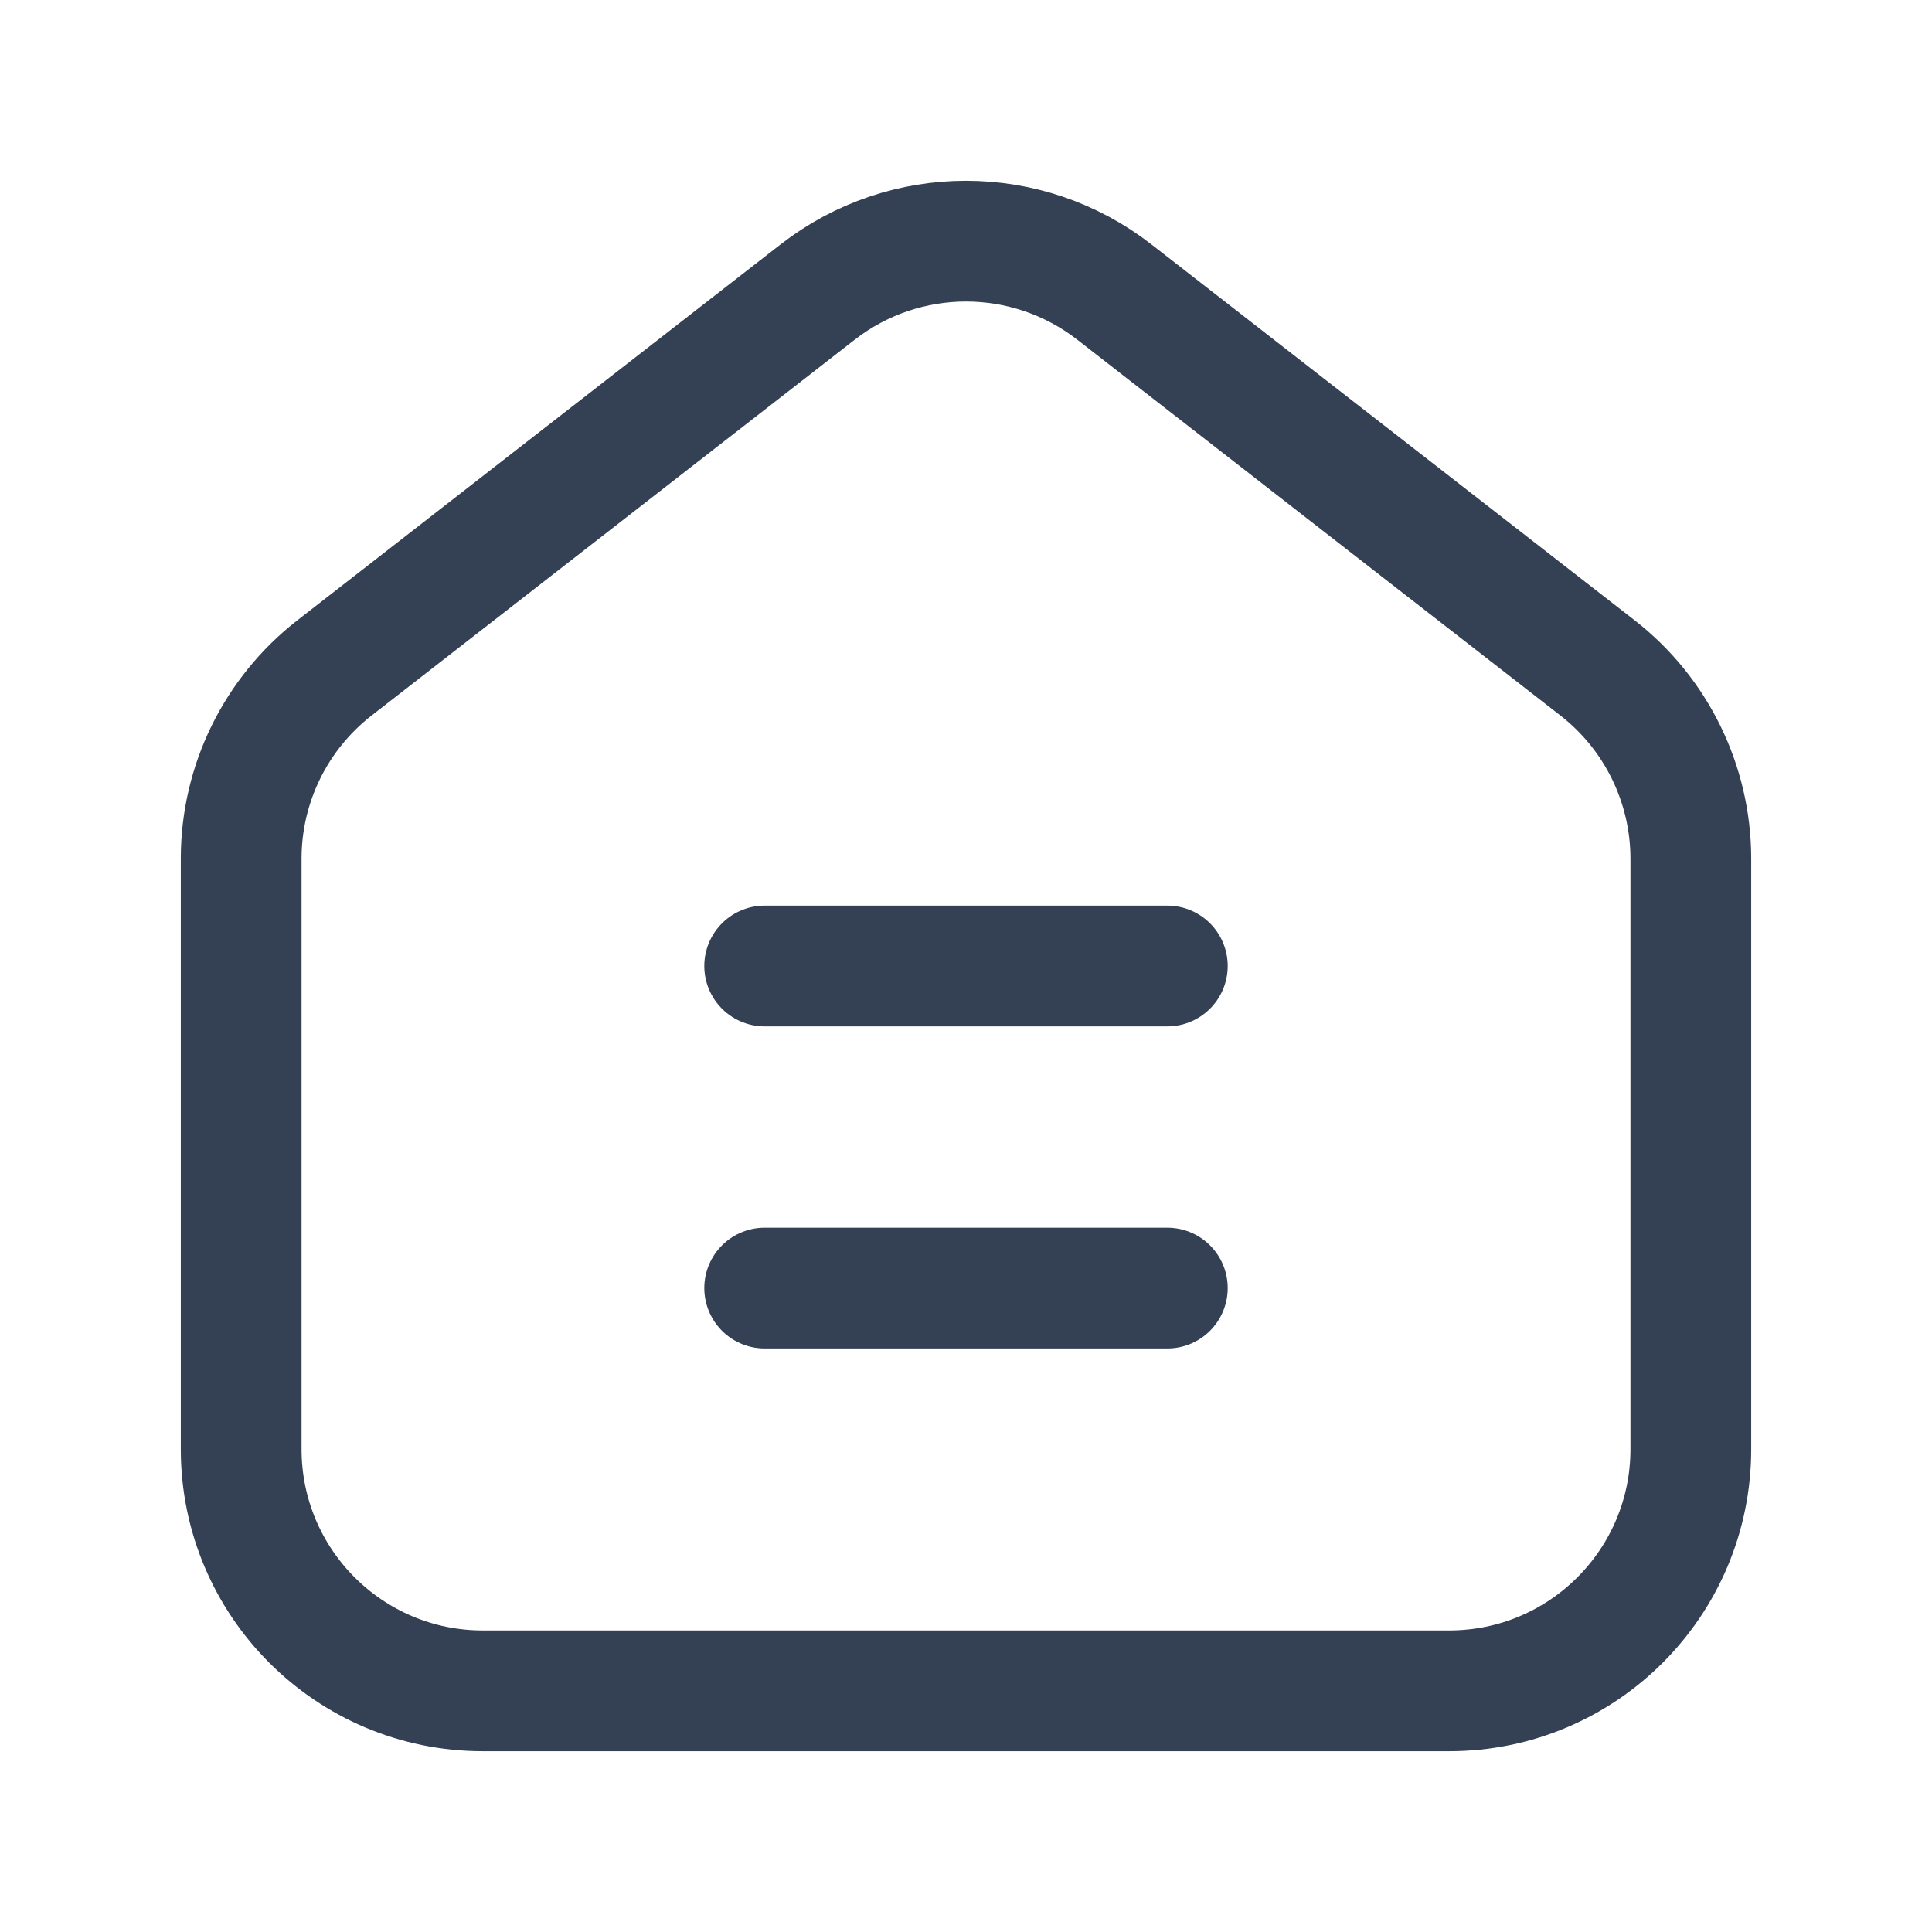
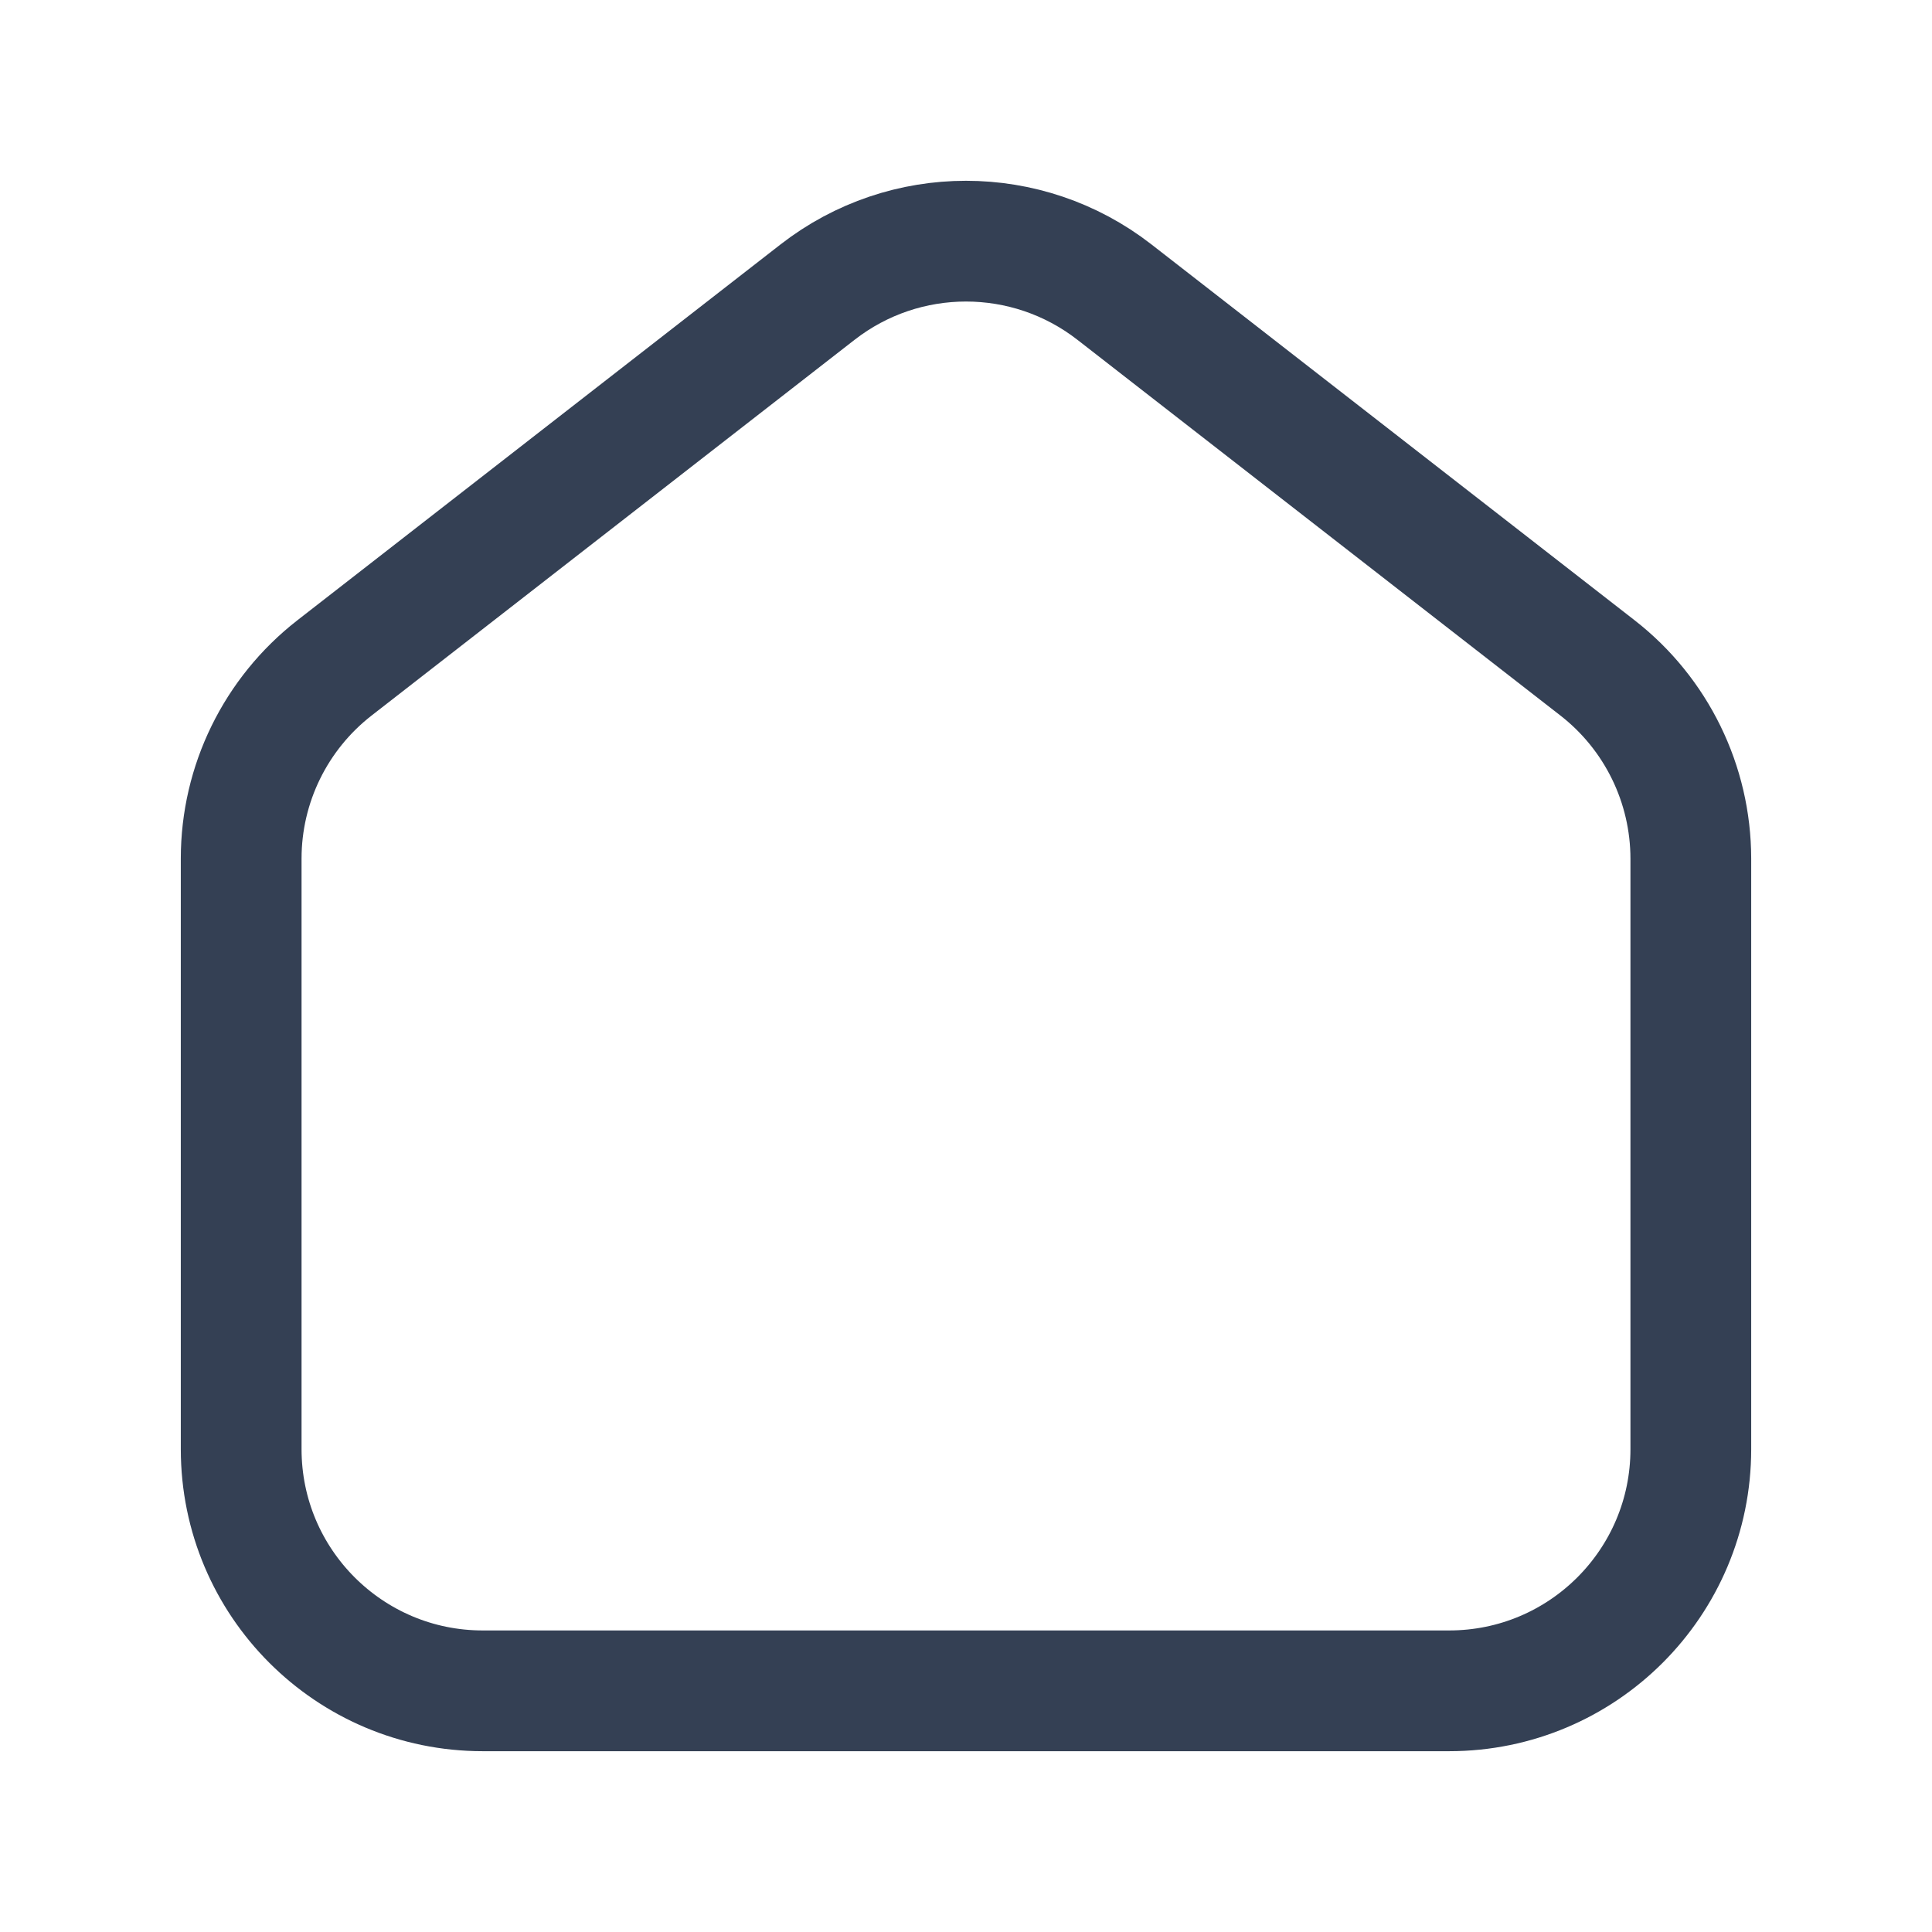
<svg xmlns="http://www.w3.org/2000/svg" width="24" height="24" viewBox="0 0 24 24" fill="none">
-   <path d="M9.499 12H14.501" stroke="#344054" stroke-width="1.5" stroke-linecap="round" stroke-linejoin="round" />
  <path fill-rule="evenodd" clip-rule="evenodd" d="M19.845 8.297L13.843 3.628C12.759 2.785 11.241 2.785 10.157 3.628L4.155 8.297C3.424 8.866 2.996 9.74 2.996 10.665V18.002C2.996 19.66 4.34 21.004 5.997 21.004H18.002C19.66 21.004 21.004 19.66 21.004 18.002V10.665C21.003 9.74 20.576 8.866 19.845 8.297Z" stroke="#344054" stroke-width="1.5" stroke-linecap="round" stroke-linejoin="round" />
-   <path d="M9.499 16.001H14.501" stroke="#344054" stroke-width="1.5" stroke-linecap="round" stroke-linejoin="round" />
</svg>